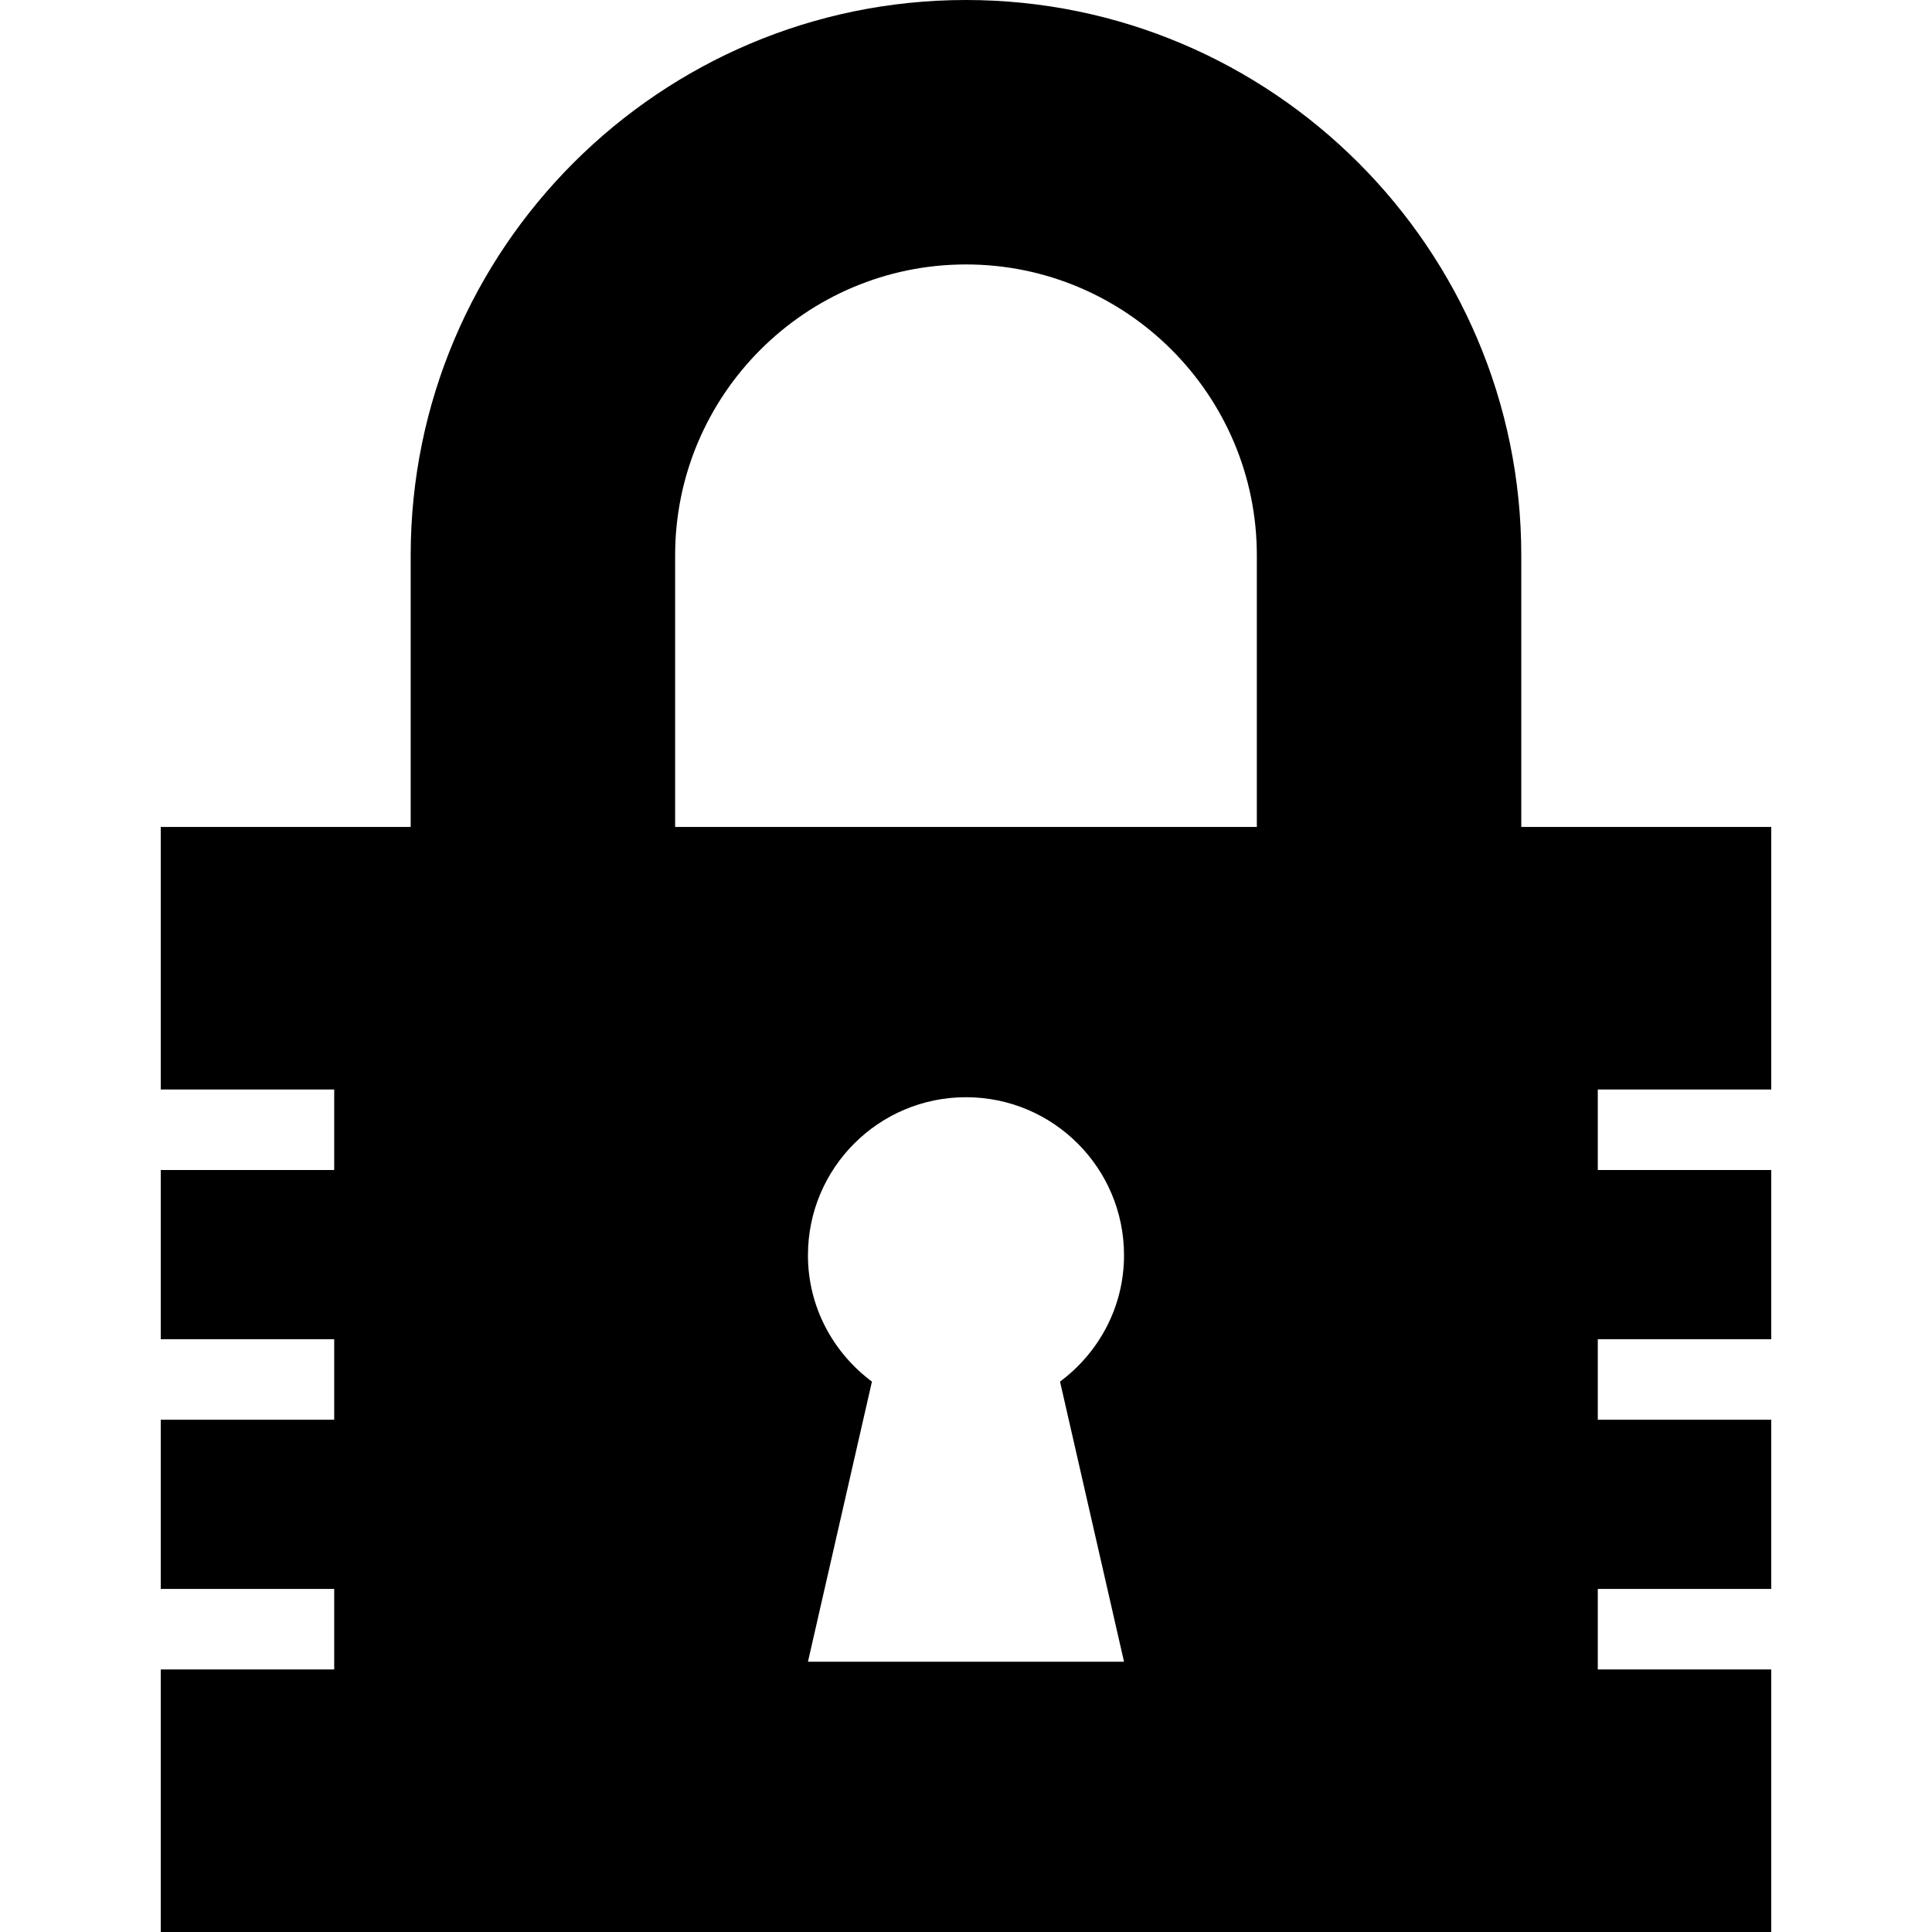
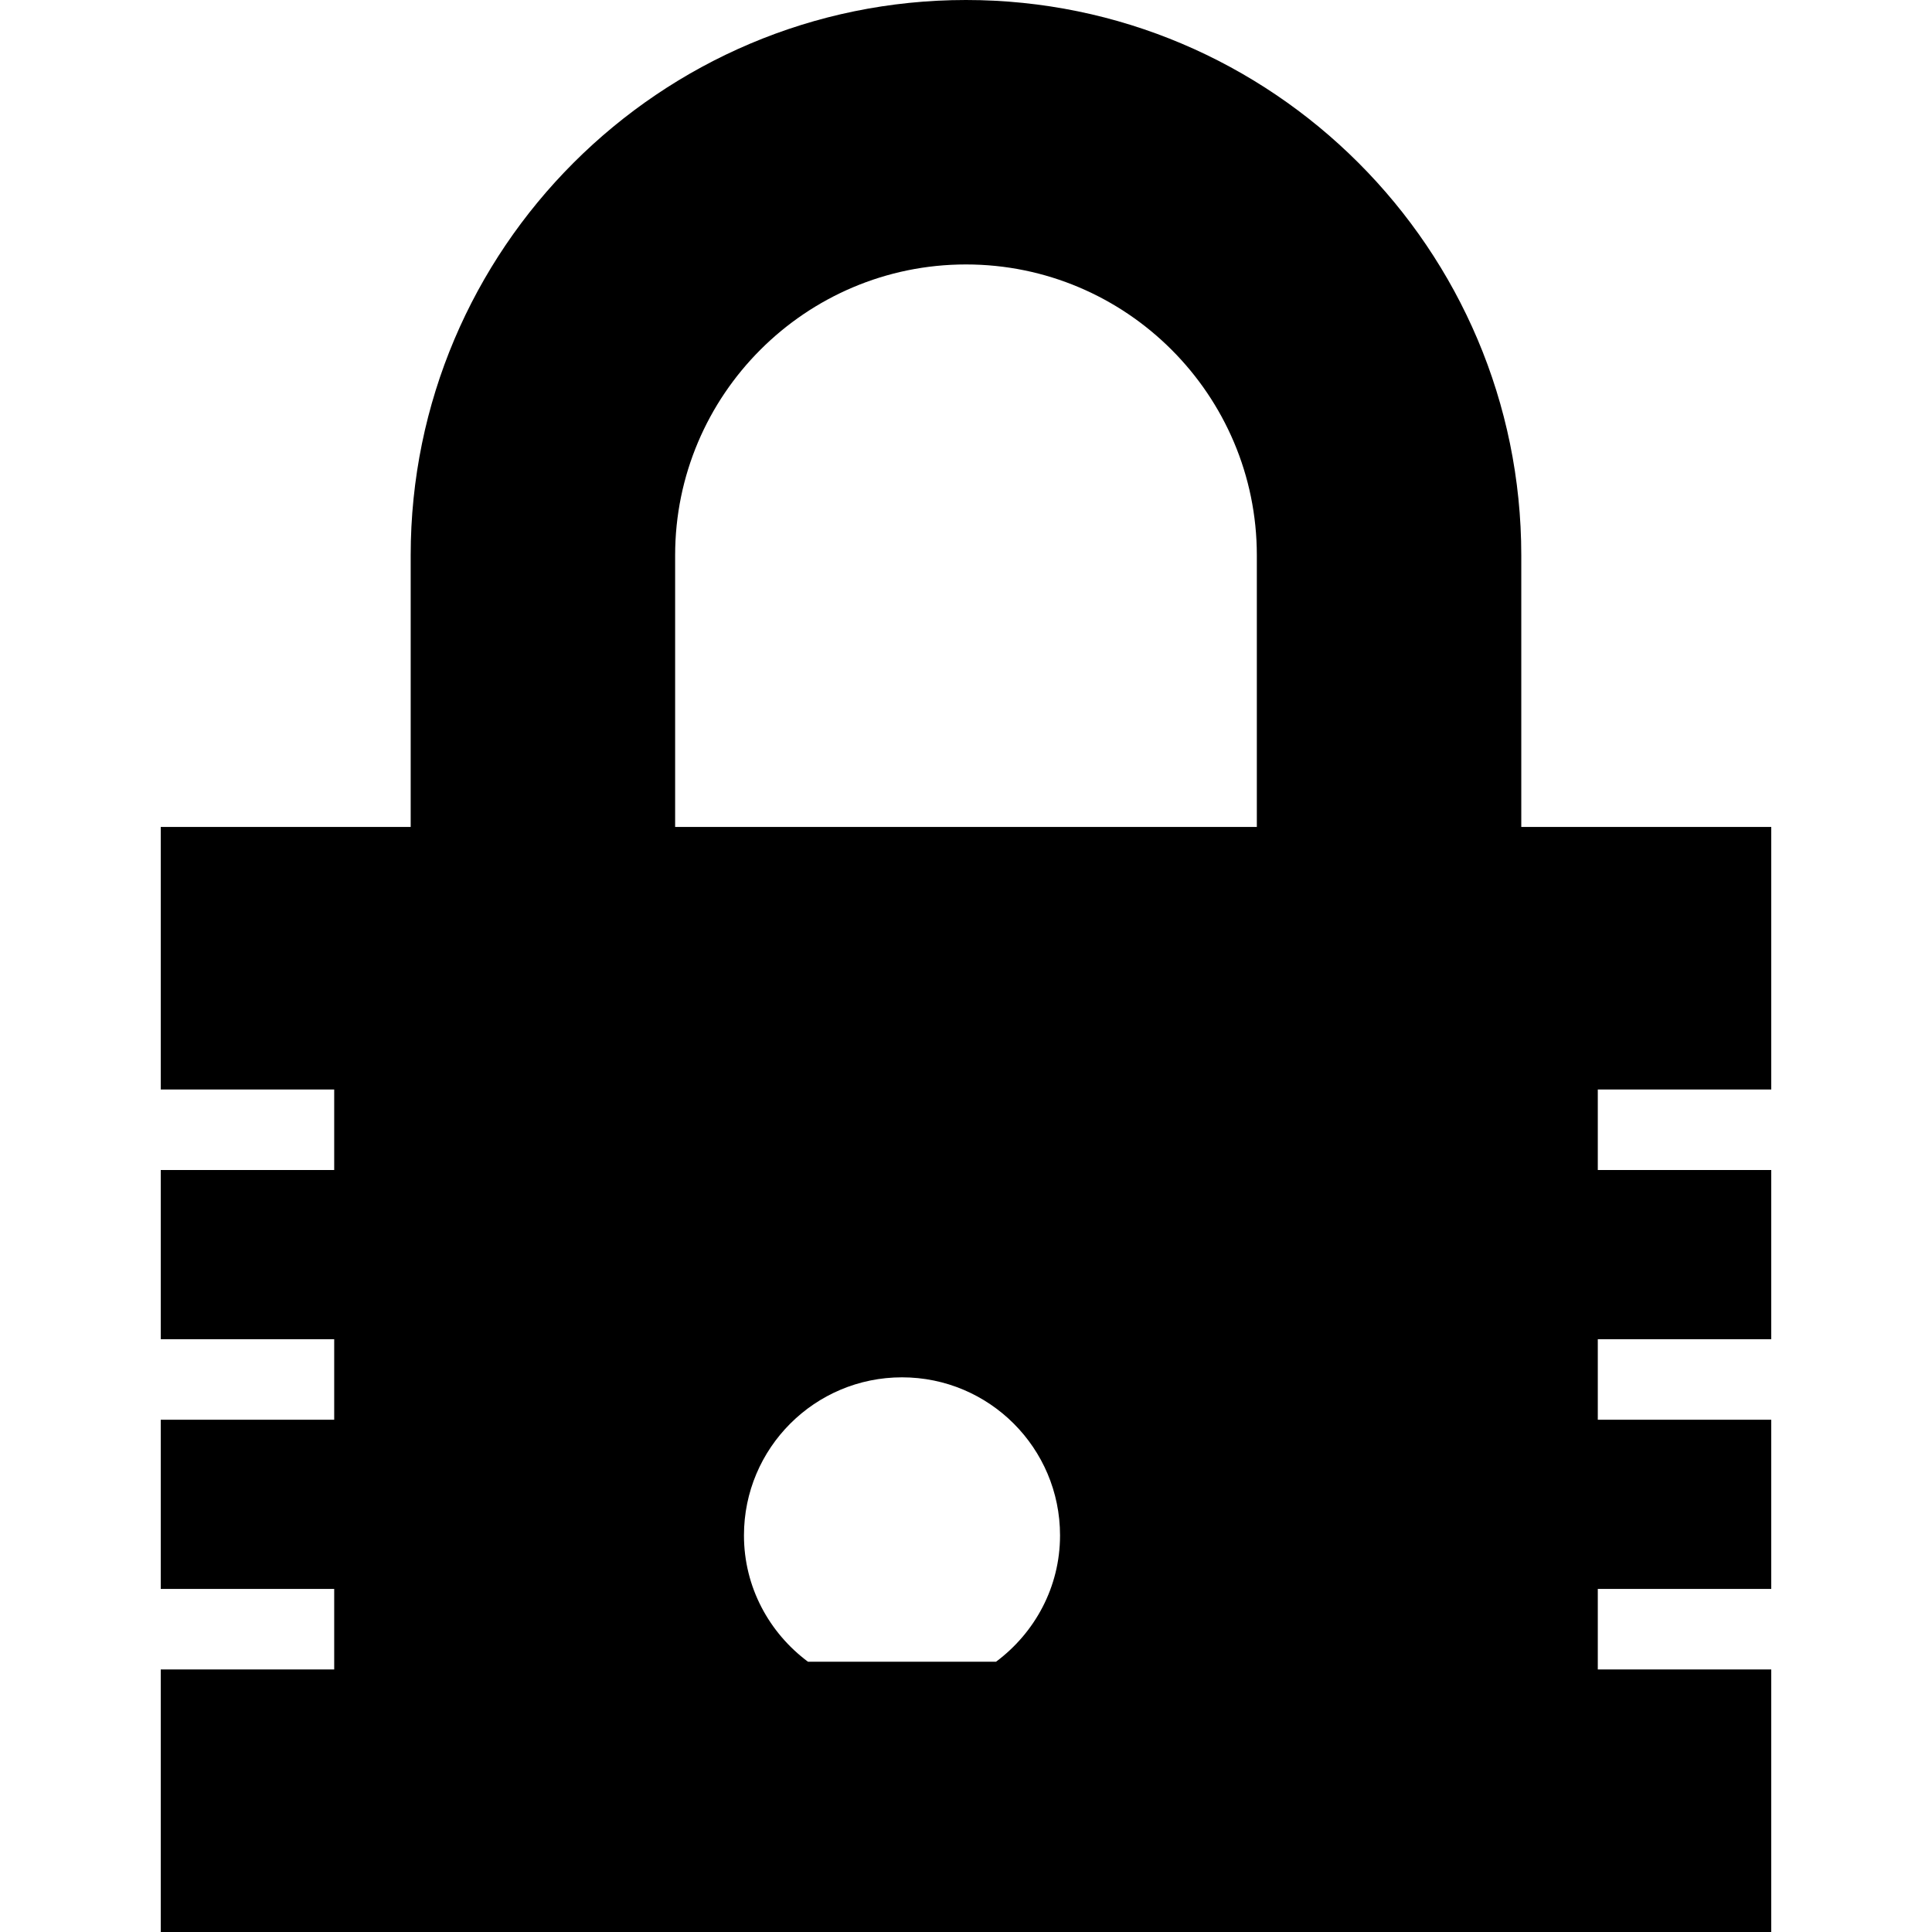
<svg xmlns="http://www.w3.org/2000/svg" fill="#000000" height="800px" width="800px" version="1.1" id="Layer_1" viewBox="0 0 472.615 472.615" xml:space="preserve">
  <g>
    <g>
-       <path d="M433.291,266.523v-64.231h-61.148v-66.452C372.143,60.938,311.204,0,236.304,0c-74.9,0-135.84,60.938-135.84,135.839    v66.452h-61.14v64.231h42.43v19.692h-42.43v41.394h42.43v19.692h-42.43v41.394h42.43v19.692h-42.43v64.227h393.966v-64.227h-42.43    v-19.692h42.43v-41.394h-42.43v-19.692h42.43v-41.394h-42.43v-19.692H433.291z M274.964,406.498h-77.319l15.653-68.522    c-9.45-7.048-15.653-18.213-15.653-30.908c0-21.351,17.31-38.661,38.659-38.661c21.351,0,38.66,17.31,38.66,38.661    c0,12.695-6.202,23.86-15.654,30.908L274.964,406.498z M307.454,202.291h-142.3v-66.452c0-39.231,31.918-71.149,71.149-71.149    c39.231,0,71.15,31.918,71.15,71.149V202.291z" />
+       <path d="M433.291,266.523v-64.231h-61.148v-66.452C372.143,60.938,311.204,0,236.304,0c-74.9,0-135.84,60.938-135.84,135.839    v66.452h-61.14v64.231h42.43v19.692h-42.43v41.394h42.43v19.692h-42.43v41.394h42.43v19.692h-42.43v64.227h393.966v-64.227h-42.43    v-19.692h42.43v-41.394h-42.43v-19.692h42.43v-41.394h-42.43v-19.692H433.291z M274.964,406.498h-77.319c-9.45-7.048-15.653-18.213-15.653-30.908c0-21.351,17.31-38.661,38.659-38.661c21.351,0,38.66,17.31,38.66,38.661    c0,12.695-6.202,23.86-15.654,30.908L274.964,406.498z M307.454,202.291h-142.3v-66.452c0-39.231,31.918-71.149,71.149-71.149    c39.231,0,71.15,31.918,71.15,71.149V202.291z" />
    </g>
  </g>
</svg>